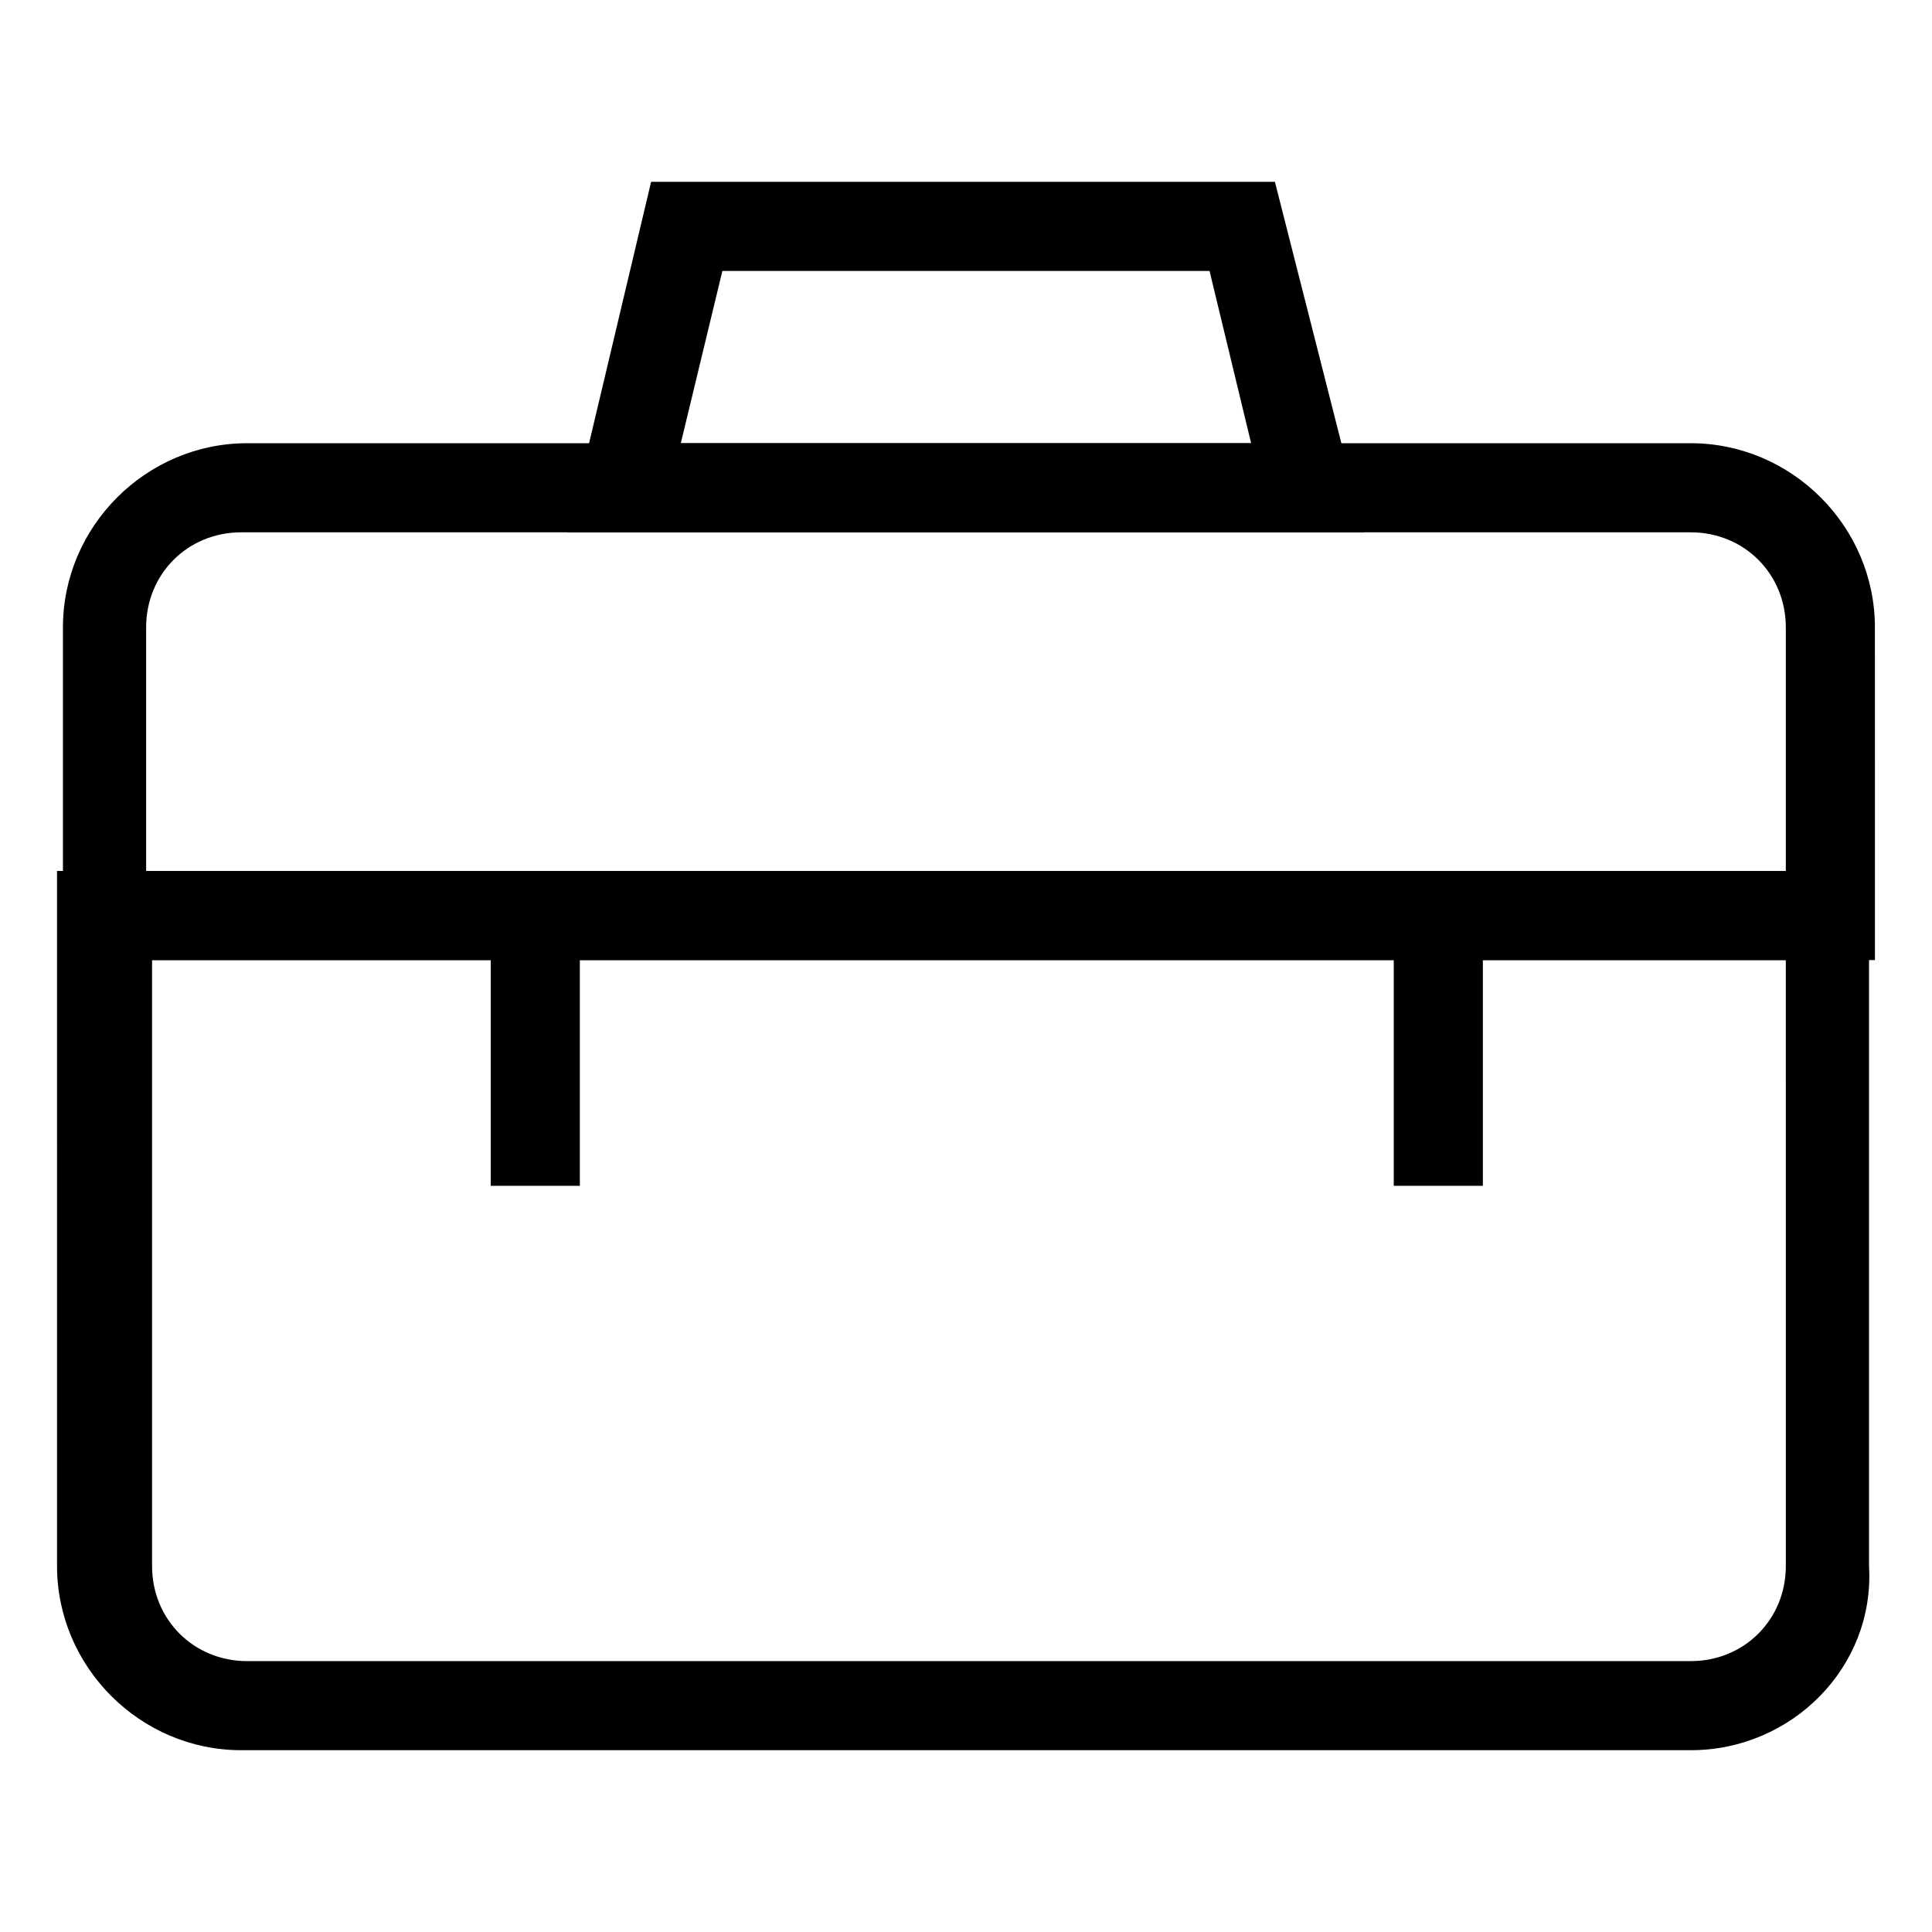
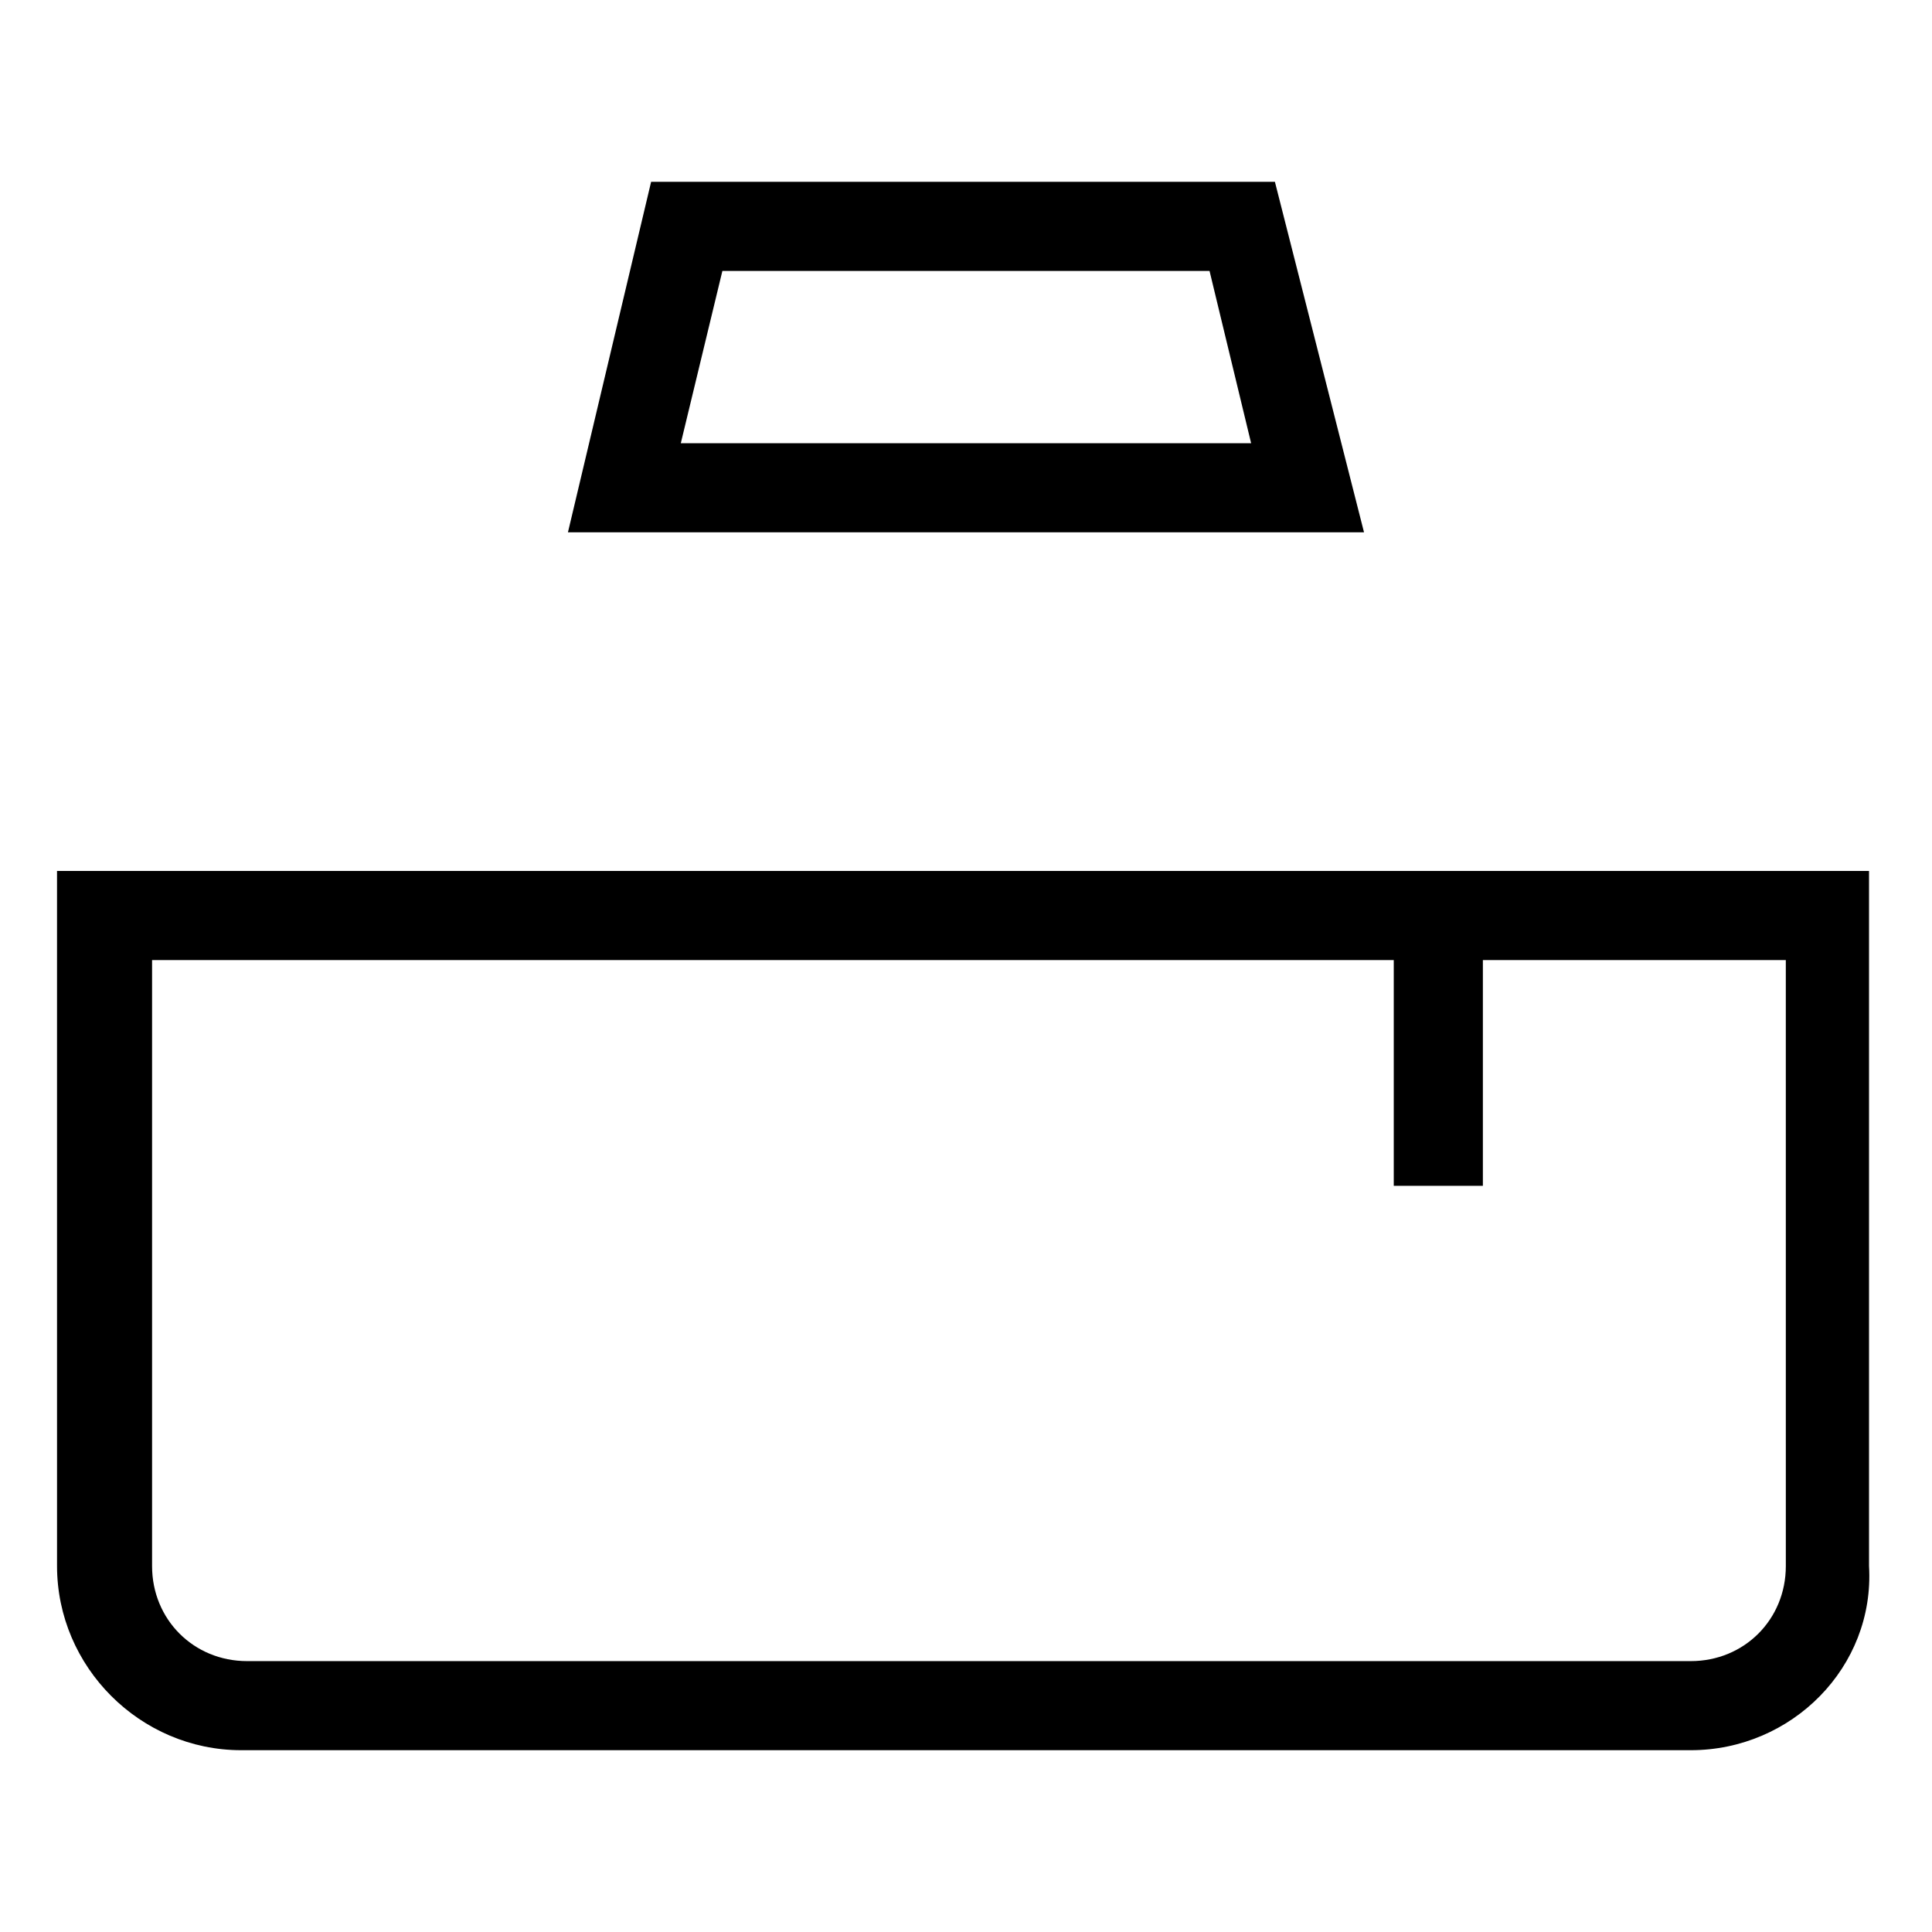
<svg xmlns="http://www.w3.org/2000/svg" fill="#000000" width="800px" height="800px" version="1.1" viewBox="144 144 512 512">
  <g>
    <path d="m505.48 285.07h-210.97l22.043-92.891h165.31zm-181.06-23.617h151.14l-11.02-45.656h-129.1z" />
    <path d="m592.07 607.82h-384.15c-26.766 0-48.805-22.043-48.805-48.805l-0.004-184.21h480.2v184.21c1.574 26.762-20.469 48.805-47.234 48.805zm-407.77-209.39v160.59c0 14.168 11.02 25.191 25.191 25.191h382.58c14.168 0 25.191-11.02 25.191-25.191l-0.004-160.59z" />
    <path d="m513.36 385.83h23.617v72.422h-23.617z" />
-     <path d="m640.88 398.43h-480.2v-88.168c0-26.766 22.043-48.805 48.805-48.805h382.58c26.766 0 48.805 22.043 48.805 48.805zm-456.58-23.617h432.96v-64.551c0-14.168-11.02-25.191-25.191-25.191h-384.15c-14.168 0-25.191 11.02-25.191 25.191v64.551z" />
-     <path d="m274.05 385.83h23.617v72.422h-23.617z" />
  </g>
</svg>